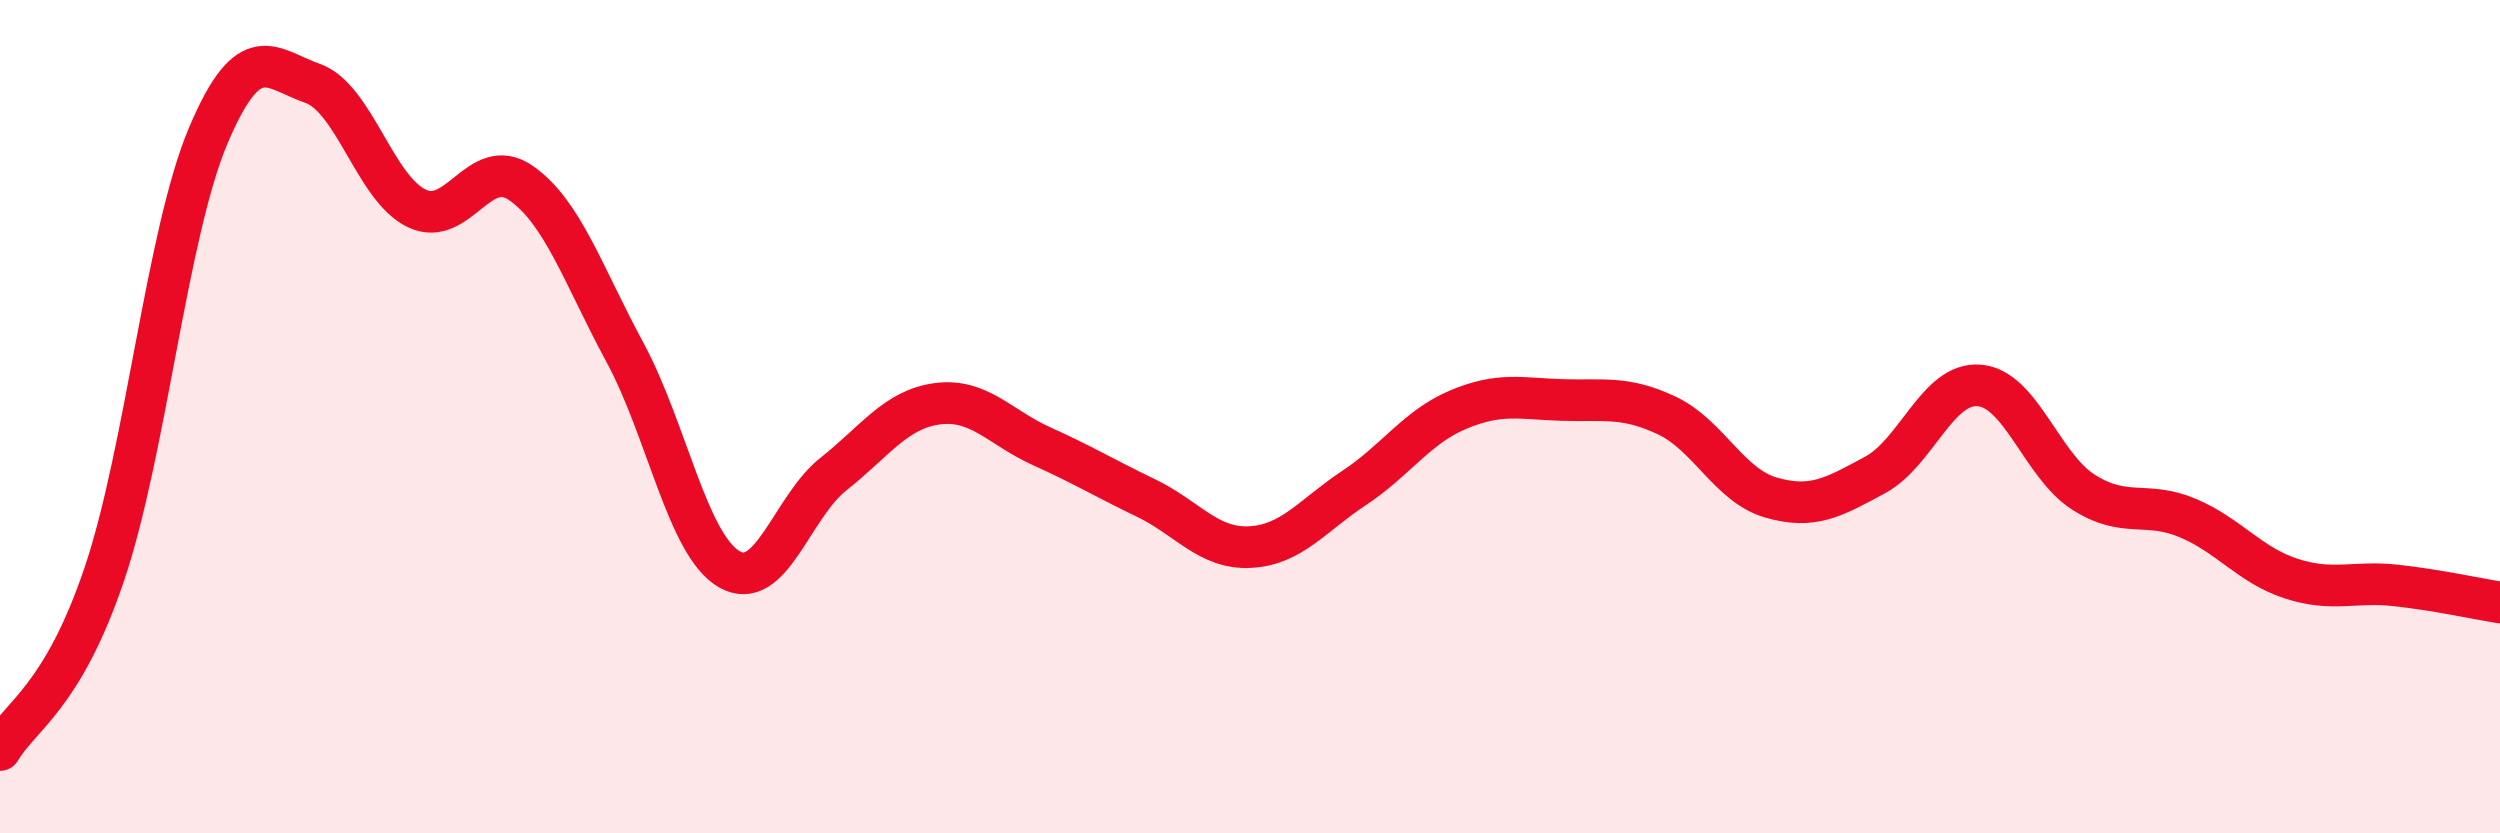
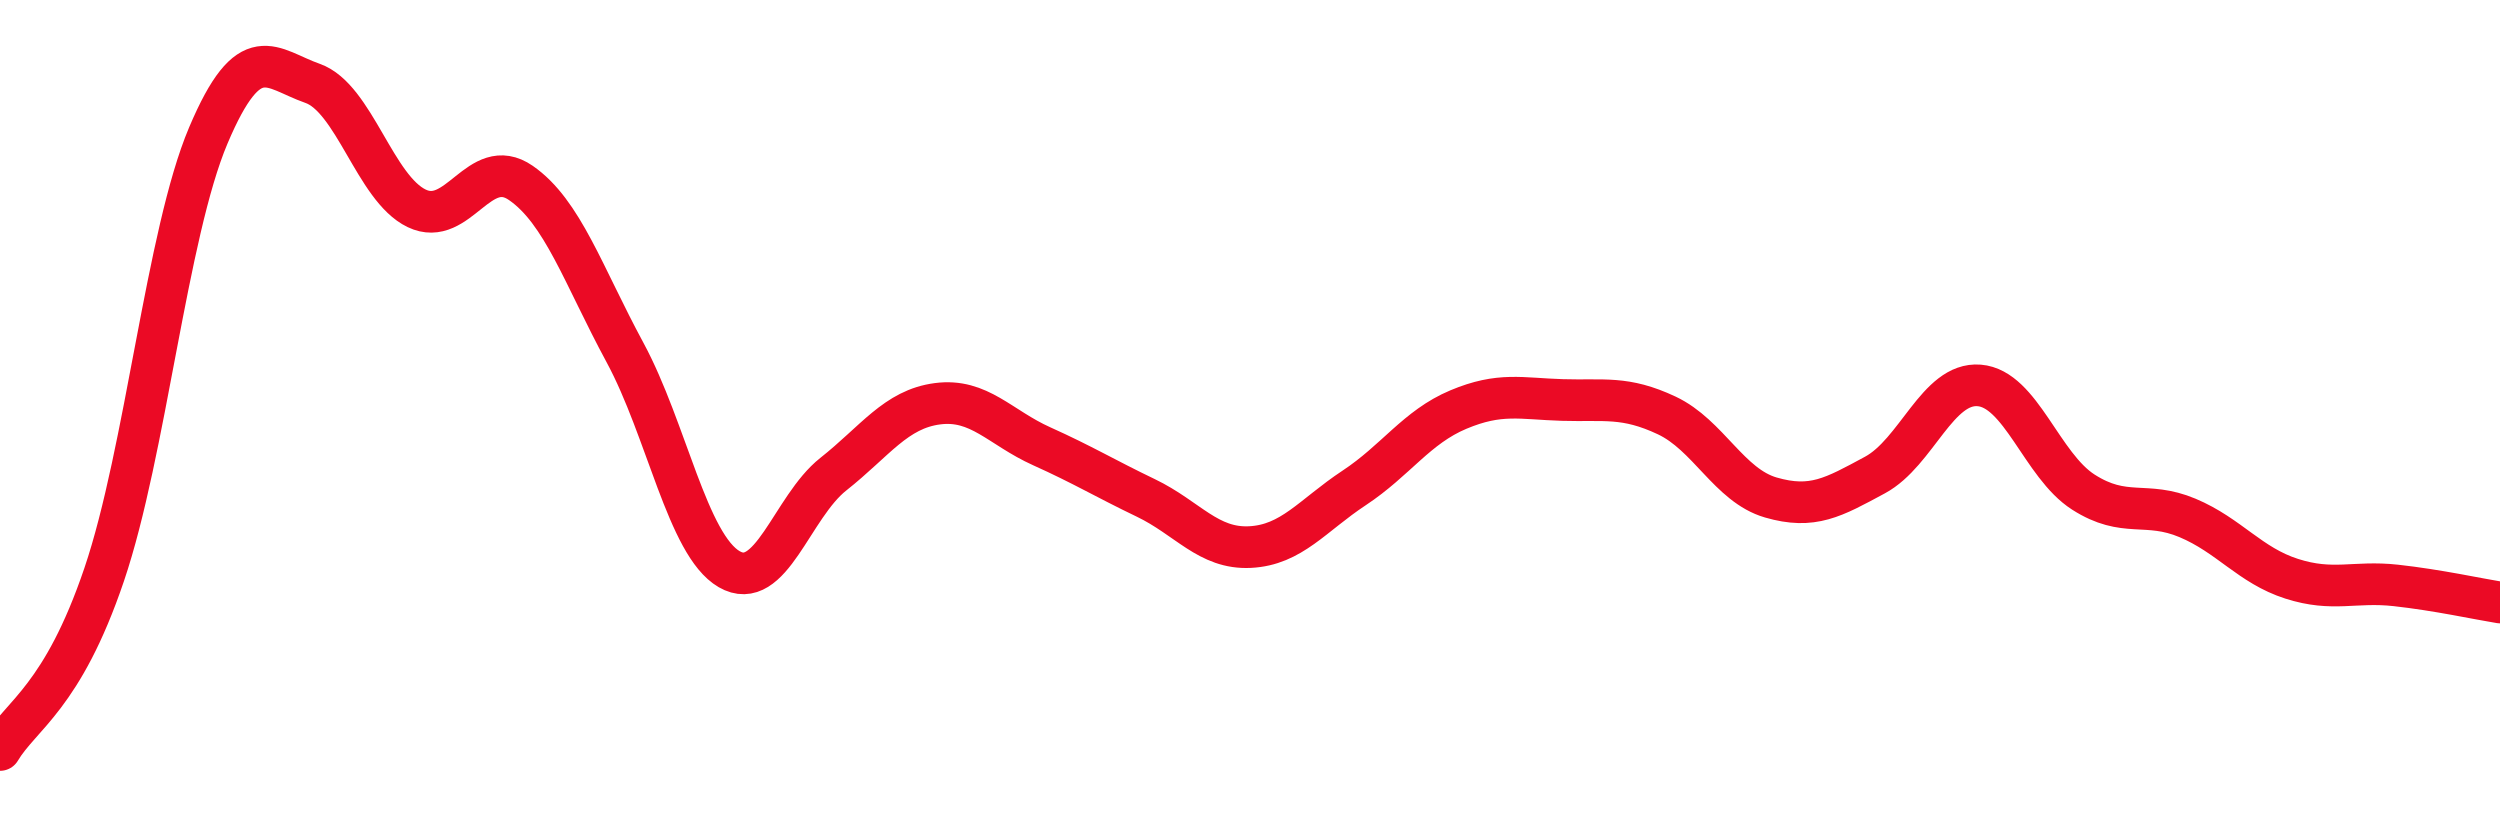
<svg xmlns="http://www.w3.org/2000/svg" width="60" height="20" viewBox="0 0 60 20">
-   <path d="M 0,18 C 0.5,17.16 1.5,16.74 2.5,13.79 C 3.5,10.84 4,5.61 5,3.25 C 6,0.89 6.5,1.65 7.5,2 C 8.5,2.35 9,4.52 10,5 C 11,5.48 11.5,3.7 12.5,4.39 C 13.5,5.08 14,6.61 15,8.46 C 16,10.31 16.5,13.08 17.5,13.66 C 18.5,14.24 19,12.17 20,11.38 C 21,10.59 21.5,9.82 22.5,9.69 C 23.5,9.56 24,10.26 25,10.71 C 26,11.16 26.5,11.47 27.5,11.95 C 28.5,12.43 29,13.18 30,13.13 C 31,13.08 31.5,12.37 32.5,11.71 C 33.5,11.05 34,10.25 35,9.83 C 36,9.41 36.5,9.57 37.5,9.6 C 38.5,9.63 39,9.5 40,9.97 C 41,10.44 41.5,11.65 42.5,11.94 C 43.5,12.23 44,11.94 45,11.4 C 46,10.86 46.5,9.17 47.5,9.25 C 48.5,9.33 49,11.17 50,11.81 C 51,12.45 51.5,12.01 52.5,12.43 C 53.5,12.85 54,13.57 55,13.89 C 56,14.21 56.5,13.94 57.5,14.05 C 58.5,14.16 59.5,14.38 60,14.46L60 20L0 20Z" fill="#EB0A25" opacity="0.1" stroke-linecap="round" stroke-linejoin="round" />
  <path d="M 0,18 C 0.5,17.16 1.5,16.74 2.5,13.79 C 3.5,10.84 4,5.61 5,3.25 C 6,0.89 6.5,1.65 7.5,2 C 8.5,2.35 9,4.52 10,5 C 11,5.48 11.5,3.7 12.5,4.39 C 13.5,5.08 14,6.61 15,8.46 C 16,10.31 16.5,13.08 17.5,13.66 C 18.5,14.24 19,12.17 20,11.38 C 21,10.59 21.5,9.82 22.5,9.69 C 23.5,9.56 24,10.26 25,10.71 C 26,11.16 26.5,11.47 27.5,11.95 C 28.5,12.43 29,13.18 30,13.13 C 31,13.08 31.5,12.37 32.5,11.71 C 33.5,11.05 34,10.25 35,9.83 C 36,9.41 36.5,9.57 37.5,9.6 C 38.5,9.63 39,9.5 40,9.97 C 41,10.44 41.5,11.65 42.5,11.94 C 43.5,12.23 44,11.94 45,11.4 C 46,10.86 46.5,9.17 47.5,9.25 C 48.5,9.33 49,11.17 50,11.81 C 51,12.45 51.5,12.01 52.5,12.43 C 53.5,12.85 54,13.57 55,13.89 C 56,14.21 56.5,13.94 57.5,14.05 C 58.5,14.16 59.5,14.38 60,14.46" stroke="#EB0A25" stroke-width="1" fill="none" stroke-linecap="round" stroke-linejoin="round" />
</svg>